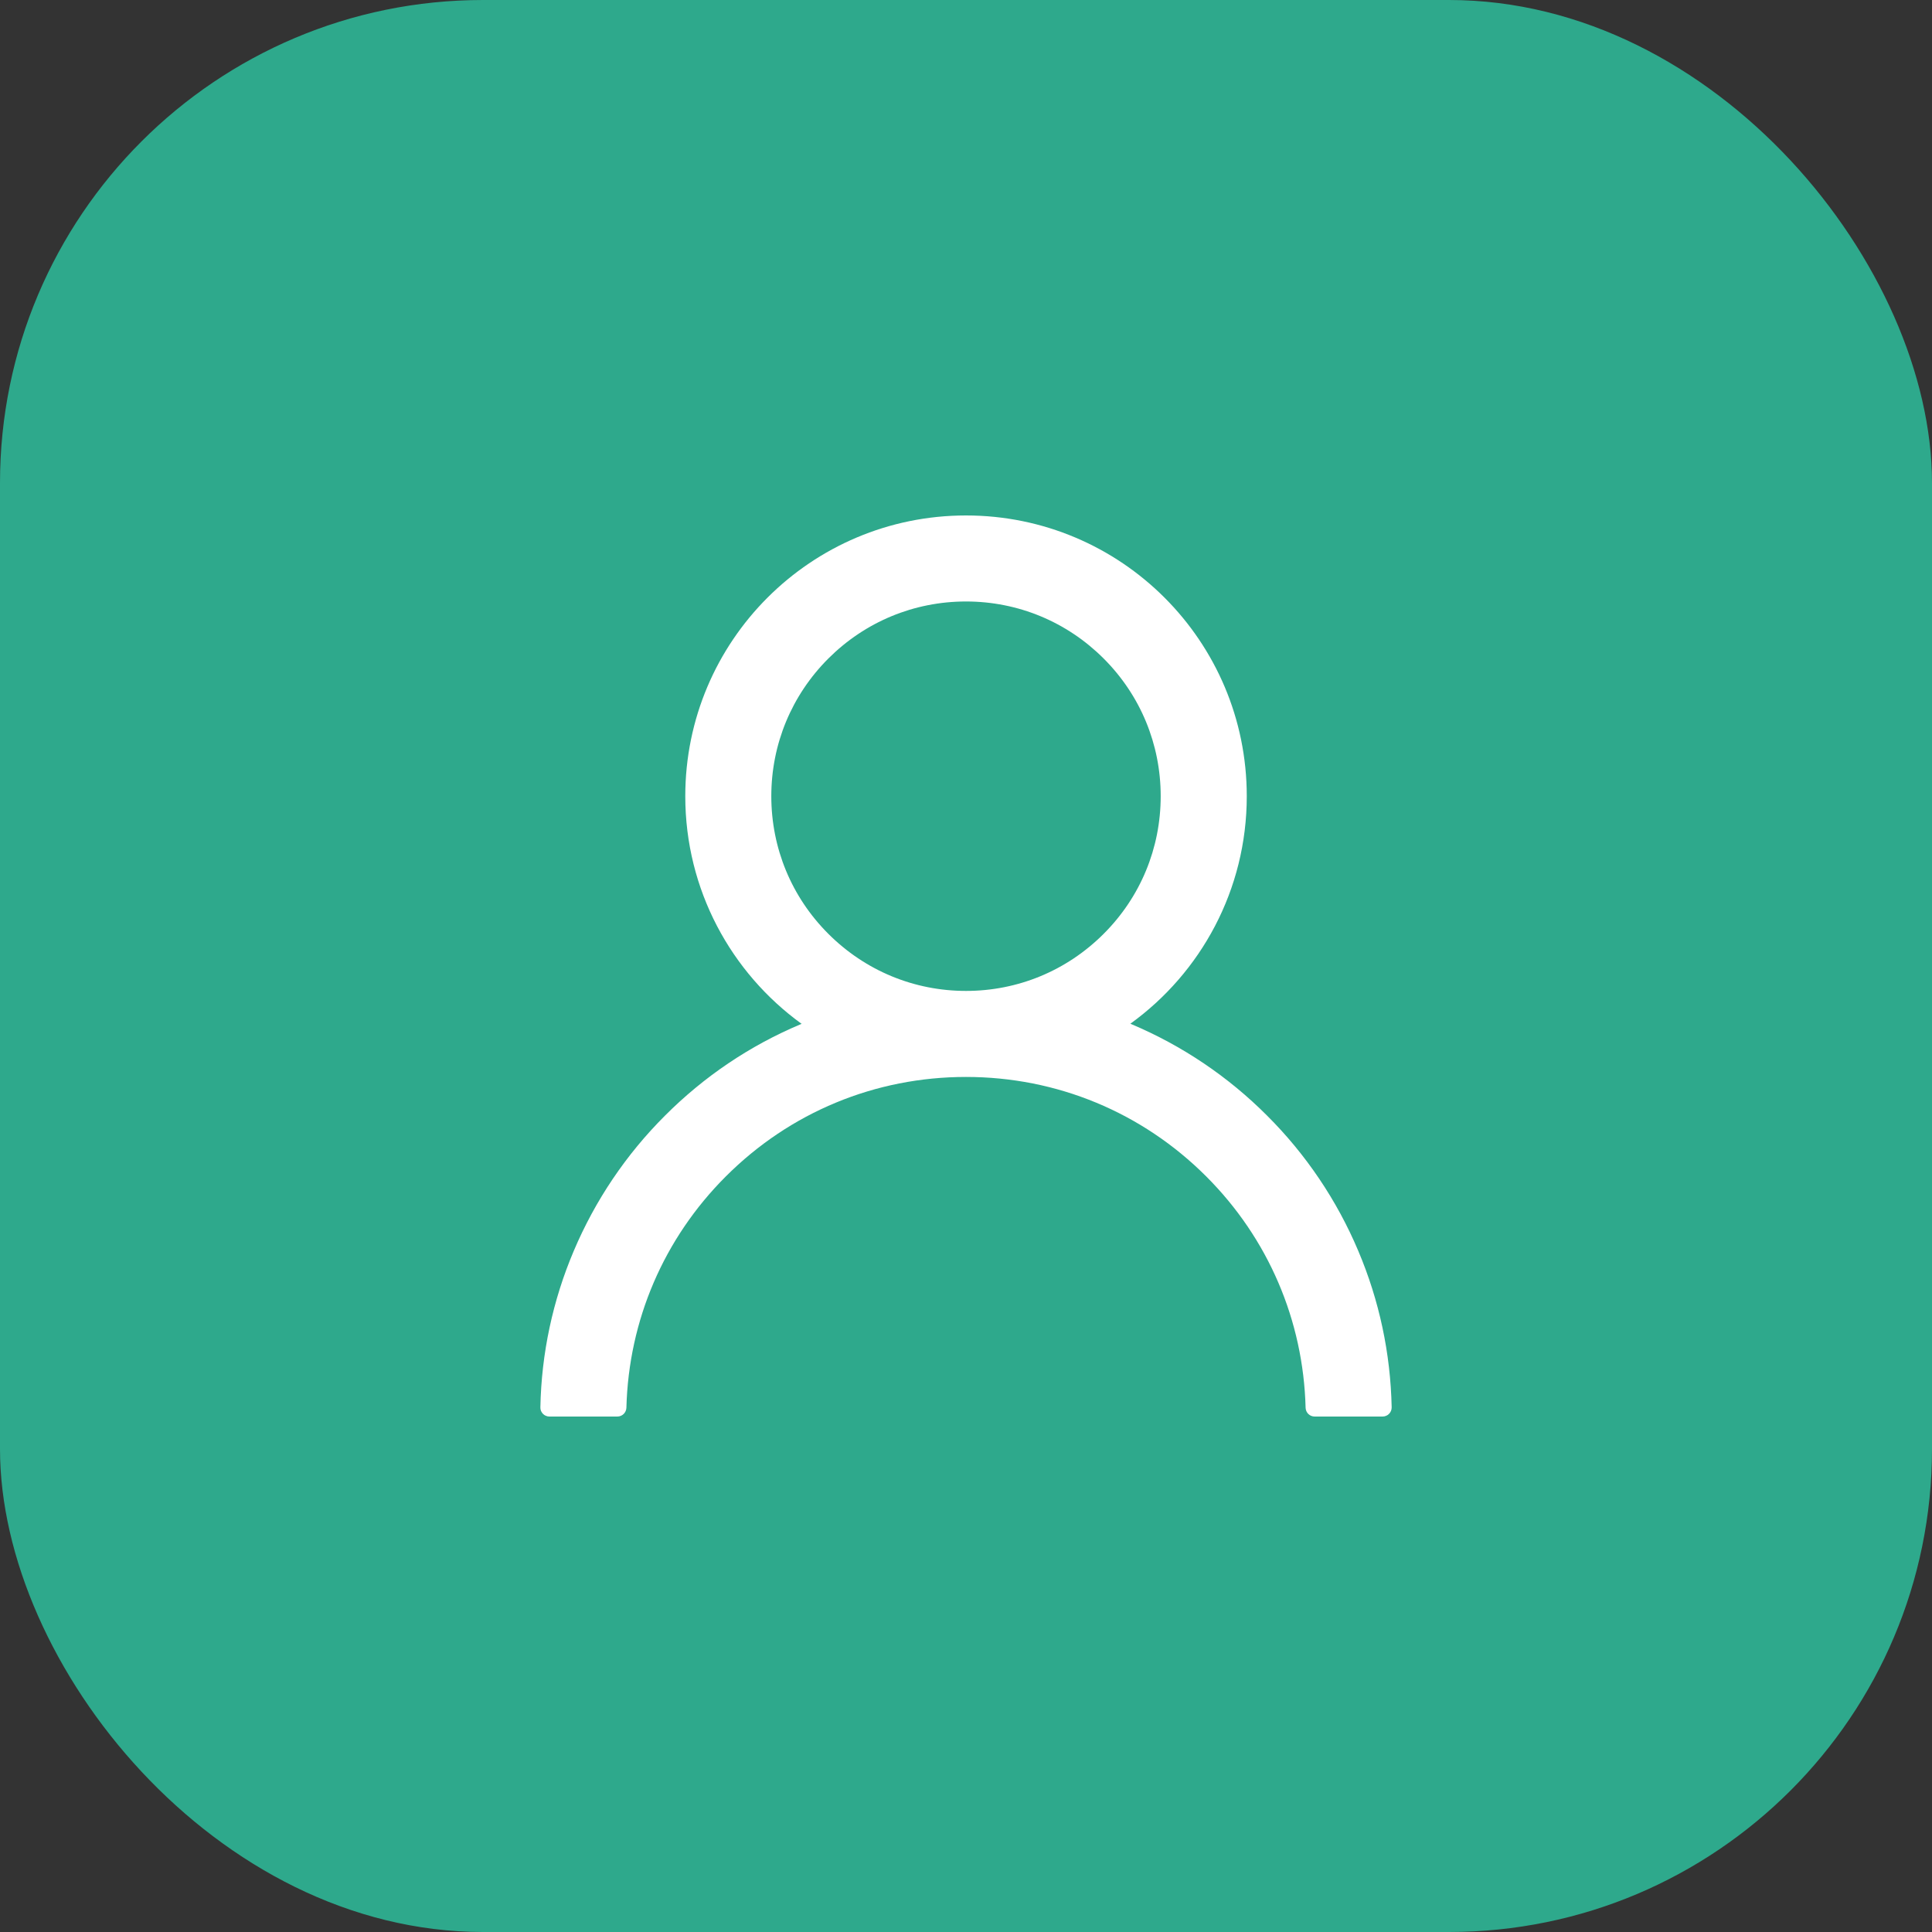
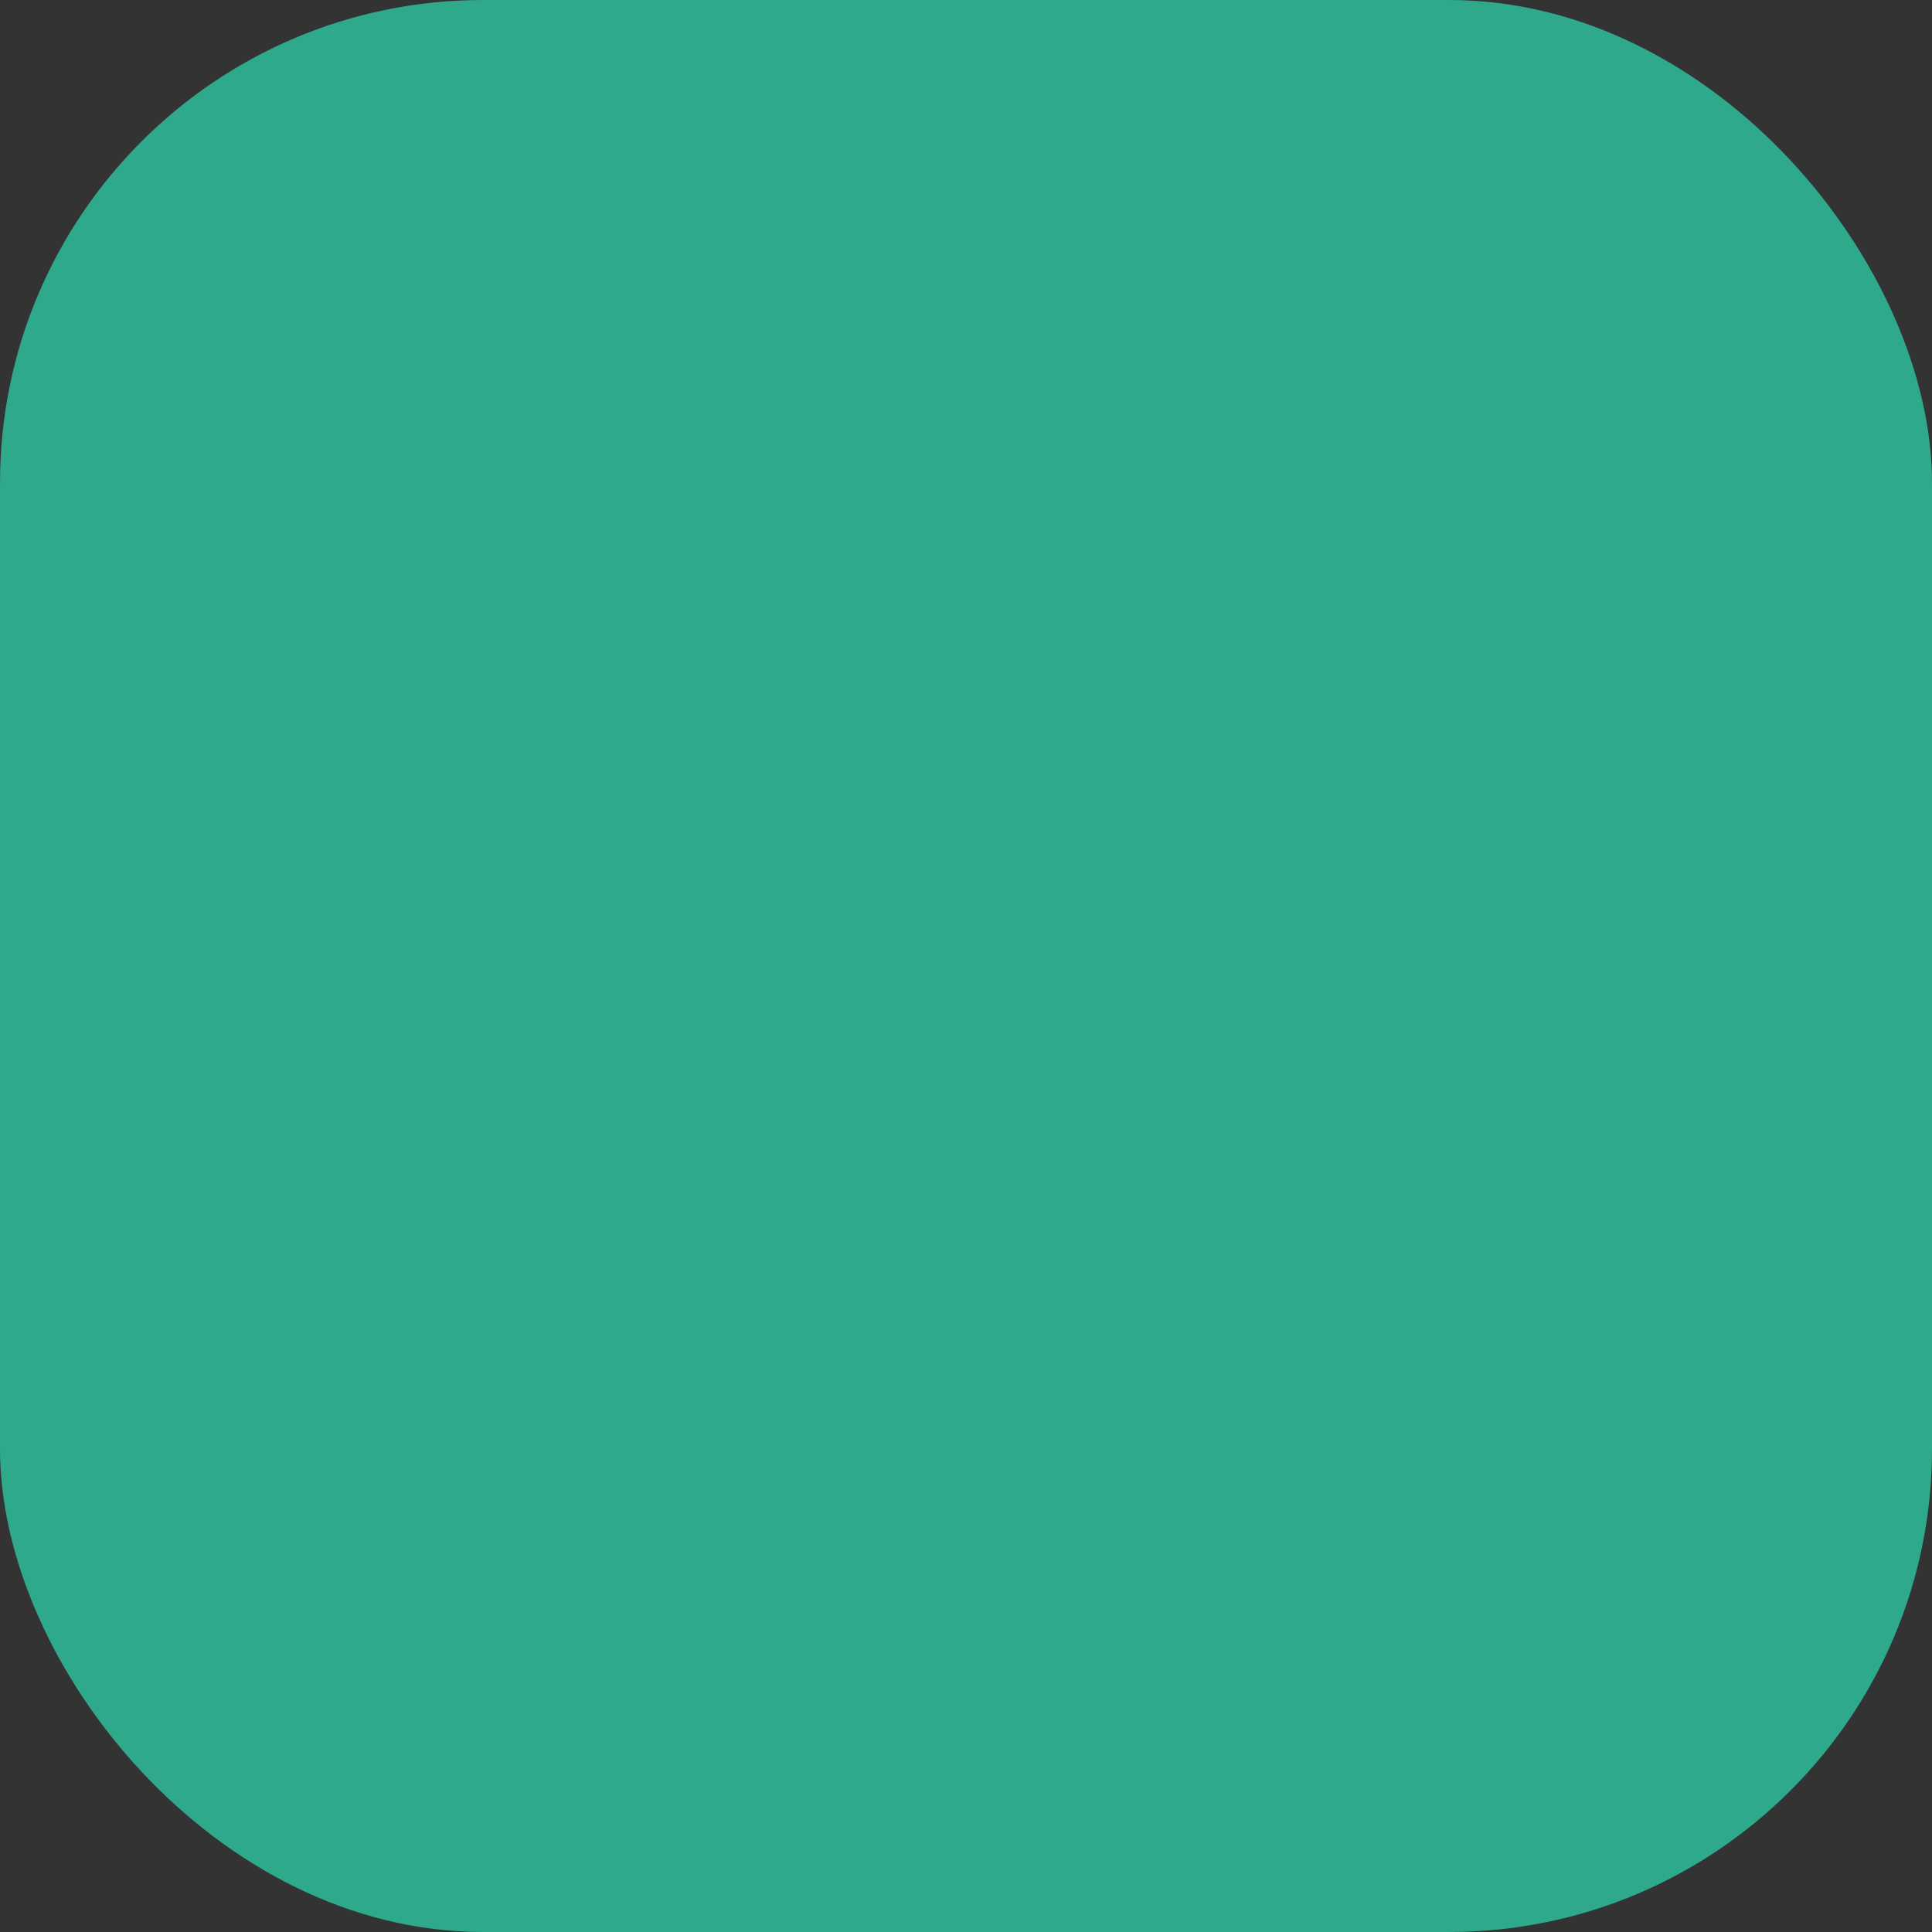
<svg xmlns="http://www.w3.org/2000/svg" width="40" height="40" viewBox="0 0 40 40" fill="none">
  <rect x="0" y="0" width="40" height="40" fill="#333333" stroke="none" />
  <rect width="40" height="40" rx="10" fill="#2EA98C" />
-   <path d="M28.121 25.897C27.679 24.85 27.037 23.898 26.232 23.096C25.429 22.291 24.478 21.65 23.431 21.207C23.422 21.202 23.413 21.2 23.403 21.195C24.863 20.141 25.813 18.423 25.813 16.484C25.813 13.273 23.211 10.672 20 10.672C16.789 10.672 14.188 13.273 14.188 16.484C14.188 18.423 15.137 20.141 16.597 21.198C16.588 21.202 16.578 21.205 16.569 21.209C15.519 21.652 14.577 22.288 13.768 23.098C12.963 23.901 12.322 24.852 11.879 25.899C11.444 26.924 11.209 28.023 11.188 29.136C11.187 29.161 11.191 29.186 11.2 29.209C11.21 29.232 11.223 29.254 11.241 29.272C11.258 29.29 11.279 29.304 11.302 29.313C11.325 29.323 11.35 29.328 11.375 29.328H12.781C12.884 29.328 12.966 29.246 12.969 29.145C13.016 27.336 13.742 25.641 15.027 24.357C16.355 23.028 18.12 22.297 20 22.297C21.88 22.297 23.645 23.028 24.974 24.357C26.258 25.641 26.984 27.336 27.031 29.145C27.034 29.248 27.116 29.328 27.219 29.328H28.625C28.65 29.328 28.675 29.323 28.698 29.313C28.721 29.304 28.742 29.29 28.759 29.272C28.777 29.254 28.791 29.232 28.8 29.209C28.809 29.186 28.813 29.161 28.813 29.136C28.789 28.016 28.557 26.926 28.121 25.897V25.897ZM20 20.516C18.924 20.516 17.912 20.096 17.15 19.334C16.388 18.573 15.969 17.56 15.969 16.484C15.969 15.409 16.388 14.396 17.15 13.634C17.912 12.873 18.924 12.453 20 12.453C21.076 12.453 22.088 12.873 22.85 13.634C23.612 14.396 24.031 15.409 24.031 16.484C24.031 17.56 23.612 18.573 22.85 19.334C22.088 20.096 21.076 20.516 20 20.516Z" fill="white" />
</svg>